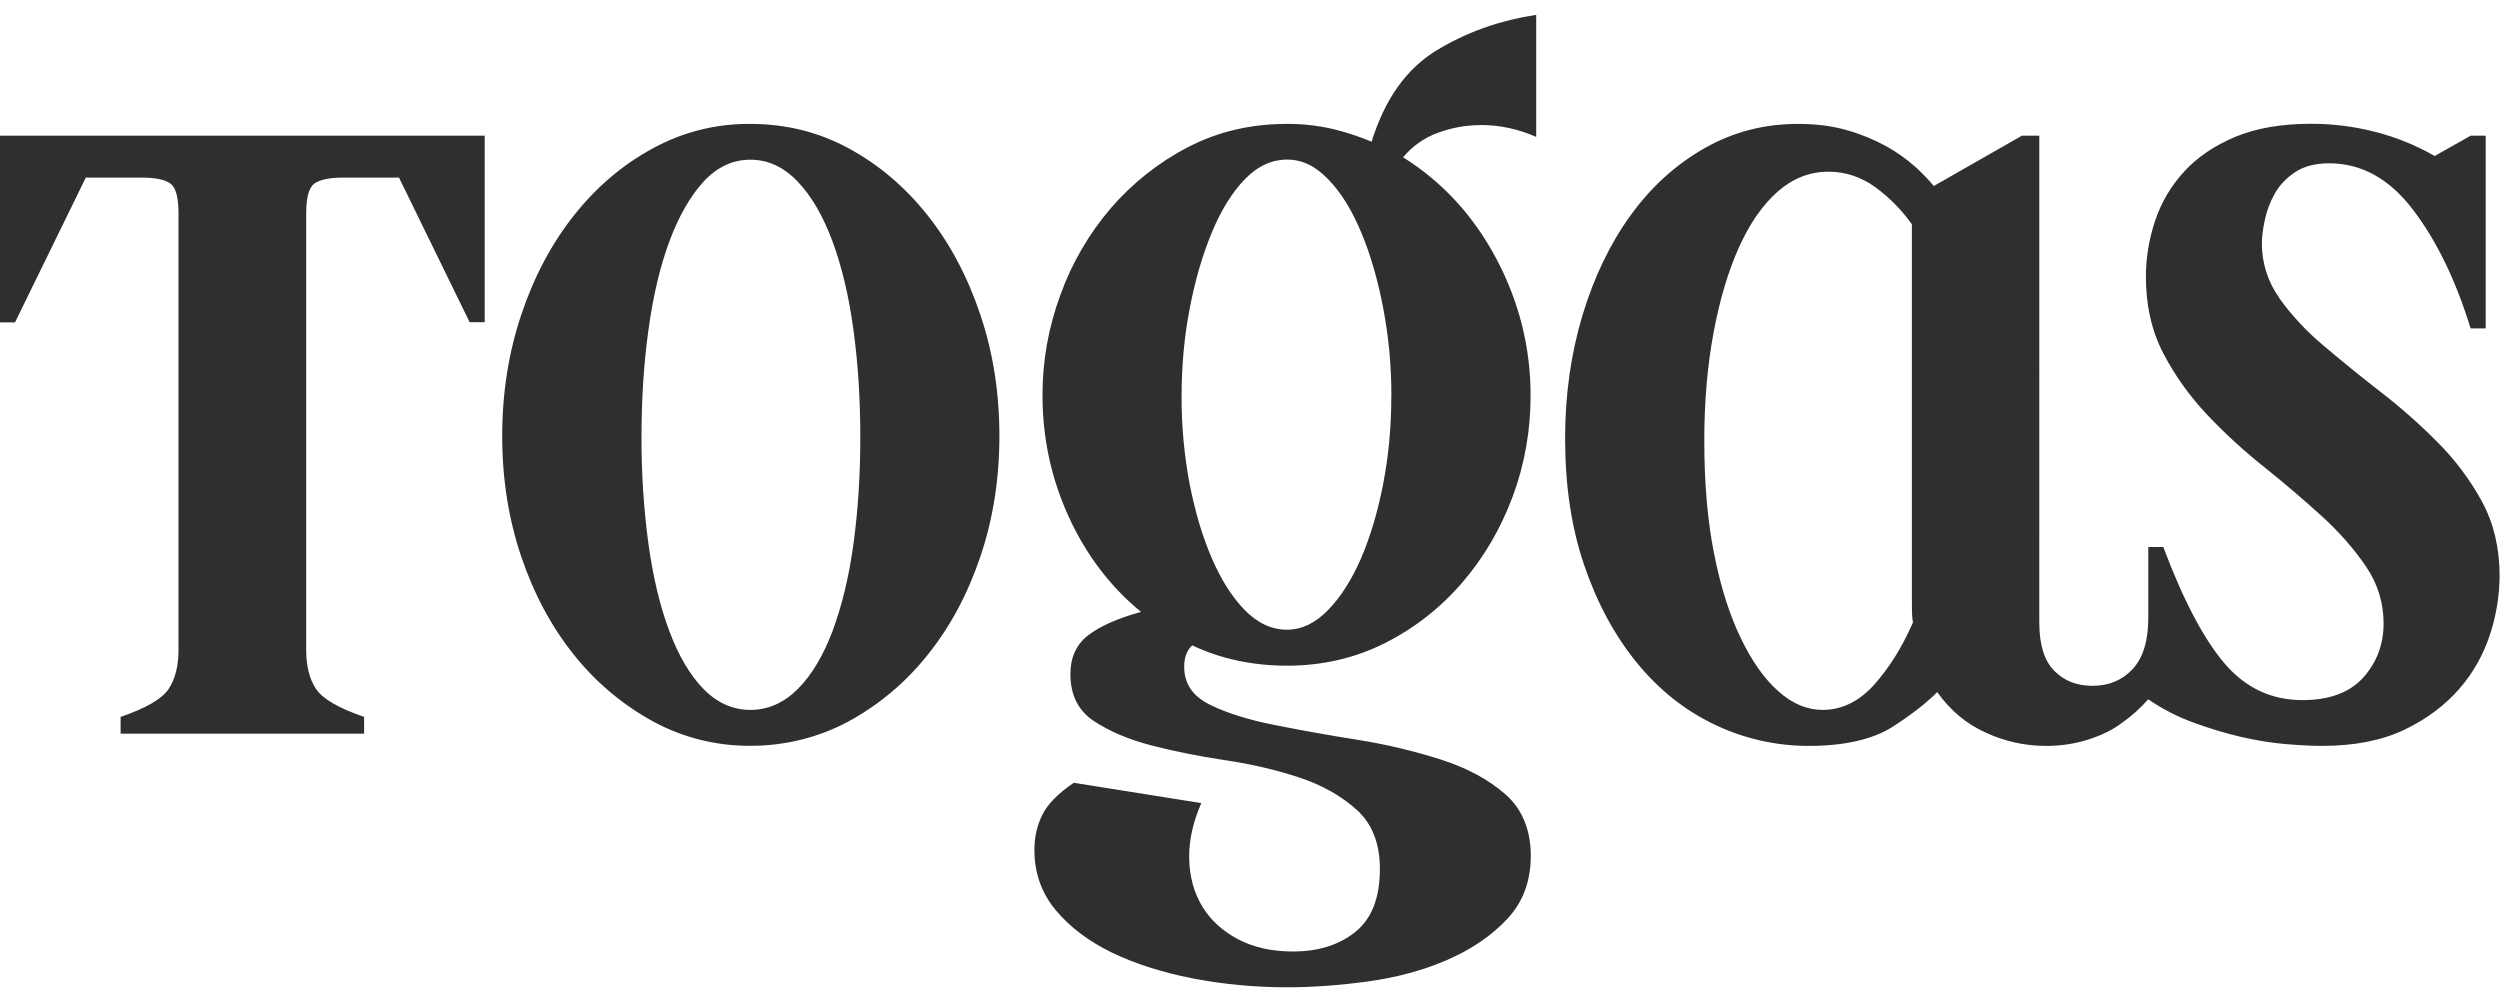
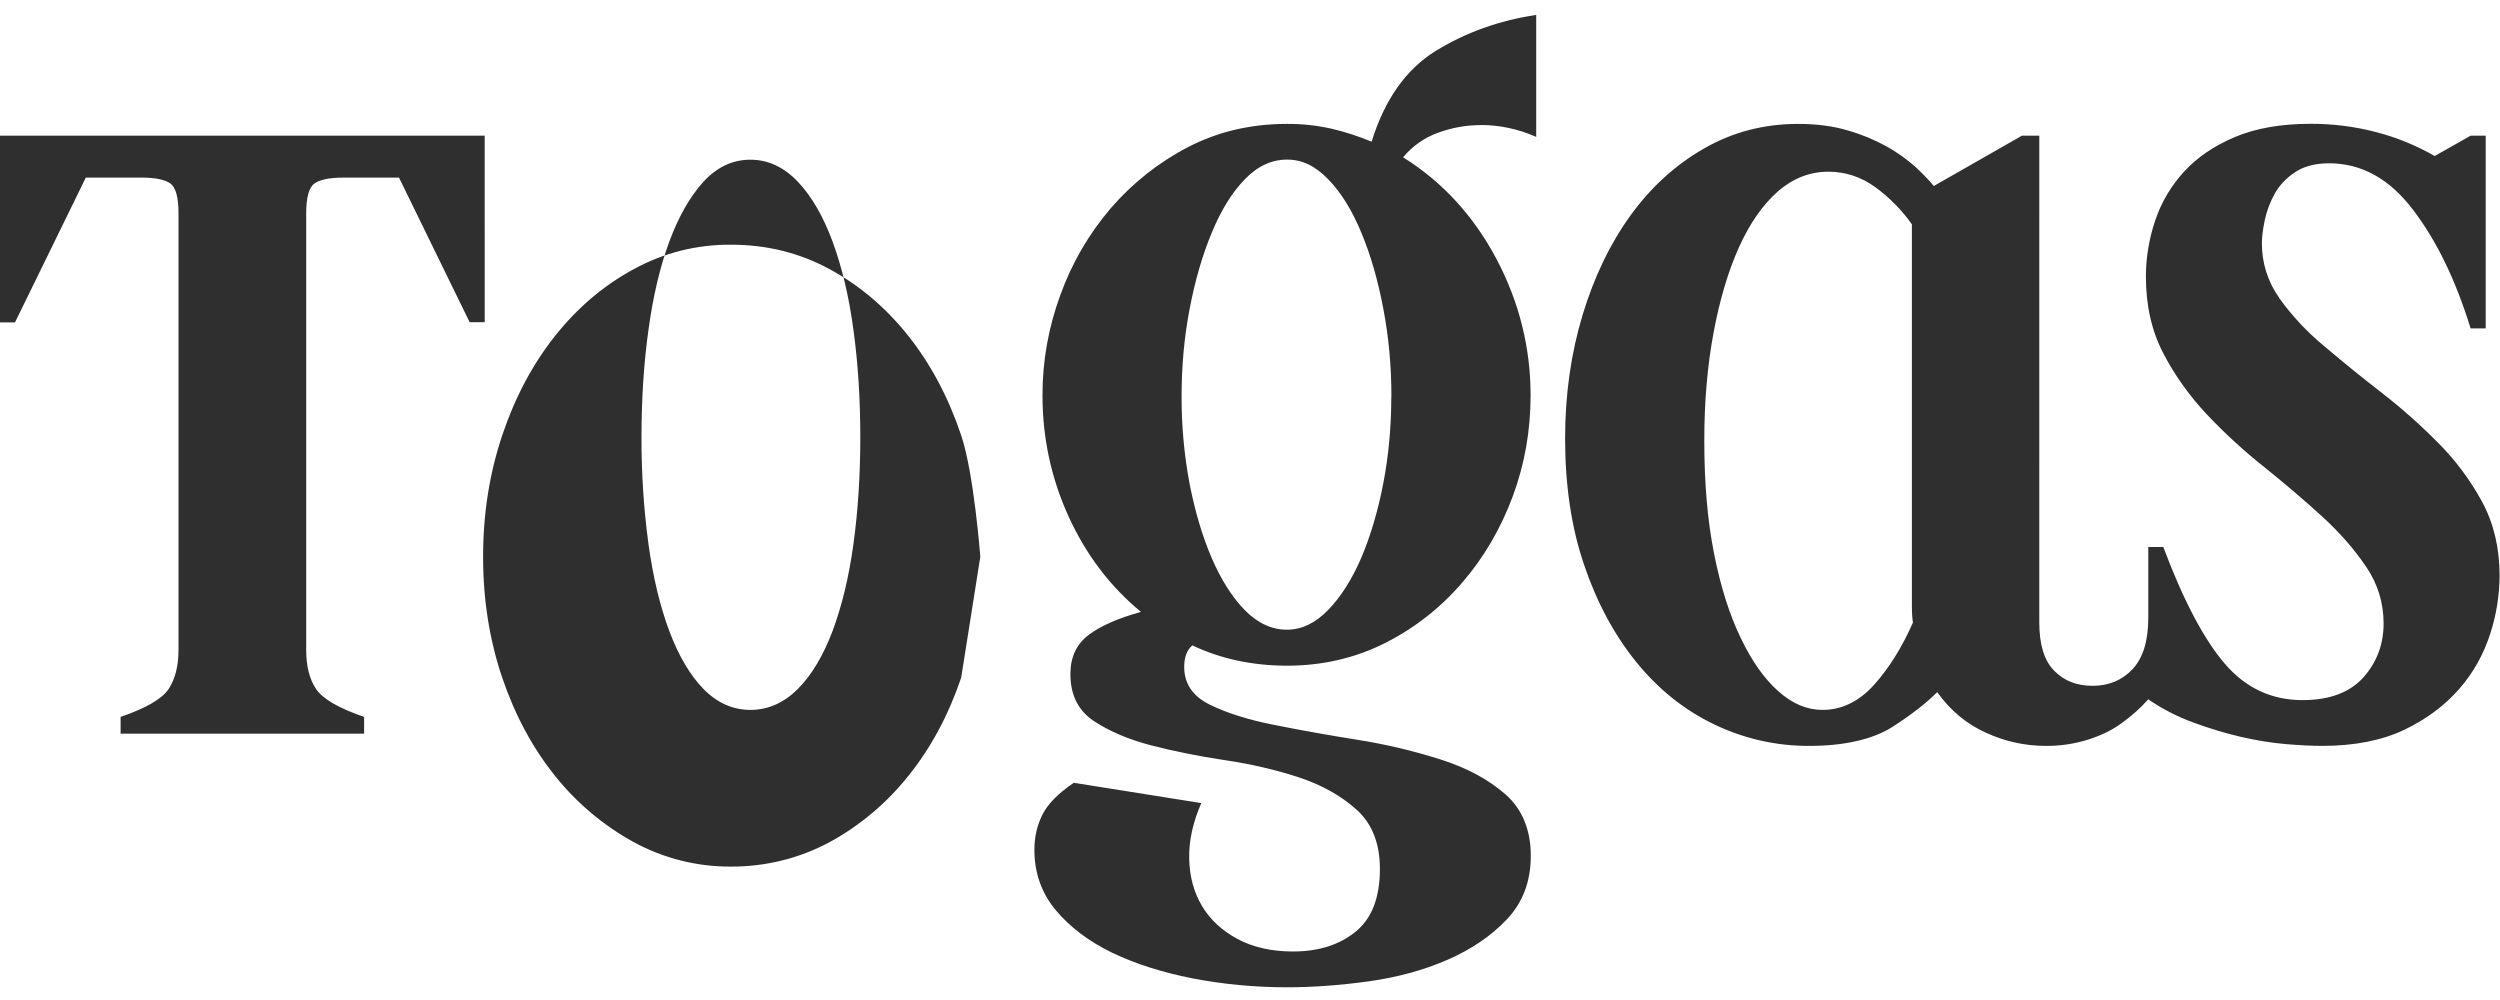
<svg xmlns="http://www.w3.org/2000/svg" id="a" viewBox="0 0 250 100">
  <defs>
    <style>.b{fill:#2f2f2f;}</style>
  </defs>
-   <path class="b" d="m227.92,29.78c-1.13-1.58-1.74-3.49-1.73-5.44,0-.64.09-1.41.29-2.33.19-.91.52-1.79.98-2.62.46-.84,1.14-1.56,2.03-2.16s2.03-.9,3.42-.9c3.25,0,6.05,1.55,8.41,4.67,2.36,3.1,4.27,7.06,5.74,11.84h1.51V13.57h-1.51l-3.59,2.03c-1.84-1.05-3.81-1.86-5.86-2.39-2.14-.56-4.34-.84-6.56-.83-2.93,0-5.44.44-7.53,1.31-2.09.88-3.79,2.03-5.1,3.46-1.3,1.41-2.29,3.08-2.9,4.9-.61,1.81-.93,3.71-.93,5.62,0,2.88.58,5.43,1.74,7.66,1.16,2.23,2.63,4.28,4.4,6.16,1.79,1.89,3.71,3.64,5.75,5.26,1.96,1.57,3.88,3.21,5.74,4.9,1.78,1.63,3.24,3.31,4.4,5.03,1.16,1.71,1.74,3.61,1.74,5.67s-.67,3.87-2.02,5.39c-1.36,1.51-3.39,2.27-6.09,2.27-3.1,0-5.68-1.21-7.77-3.64-2.09-2.44-4.14-6.32-6.15-11.67h-1.5v7.06c0,2.31-.52,4.02-1.56,5.14-1.04,1.12-2.38,1.68-4,1.68s-2.83-.49-3.83-1.49c-1.01-1-1.51-2.62-1.51-4.85V13.57h-1.74l-8.81,5.03c-.57-.68-1.19-1.32-1.85-1.92-.87-.77-1.82-1.45-2.84-2.02-1.23-.68-2.53-1.22-3.89-1.61-1.47-.44-3.13-.66-4.99-.66-3.4,0-6.53.81-9.39,2.45-2.86,1.63-5.31,3.86-7.36,6.69-2.05,2.83-3.65,6.16-4.81,9.99-1.15,3.83-1.74,7.93-1.74,12.32,0,4.71.63,8.94,1.91,12.68,1.27,3.74,3.01,6.97,5.21,9.69,2.2,2.71,4.79,4.79,7.77,6.22,2.98,1.44,6.25,2.18,9.56,2.16,3.4,0,6.32-.64,8.3-1.91,1.97-1.27,3.45-2.44,4.46-3.47,1.31,1.84,2.93,3.19,4.87,4.06,1.85.86,3.87,1.31,5.91,1.32,1.49.02,2.98-.2,4.41-.66,1.31-.43,2.39-.97,3.24-1.61,1.01-.71,1.9-1.51,2.67-2.39,1.4.96,2.93,1.75,4.53,2.33,1.62.59,3.19,1.07,4.75,1.43,1.54.35,3.03.6,4.47.72,1.42.12,2.64.18,3.65.18,3.24,0,5.99-.55,8.23-1.62,2.24-1.08,4.06-2.45,5.51-4.12,1.39-1.6,2.43-3.48,3.07-5.5.6-1.85.91-3.79.93-5.74,0-2.79-.58-5.26-1.74-7.41-1.18-2.17-2.66-4.17-4.41-5.92-1.8-1.82-3.72-3.52-5.74-5.08-1.95-1.51-3.86-3.07-5.74-4.66-1.66-1.38-3.14-2.97-4.41-4.73h0s0,0,0,0Zm-36.63,32.48c-1.08,2.47-2.38,4.54-3.88,6.22-1.51,1.67-3.23,2.51-5.16,2.51-1.55,0-3.02-.62-4.41-1.86-1.39-1.23-2.65-3-3.76-5.32-1.12-2.31-2.02-5.13-2.67-8.44-.66-3.3-.98-7.07-.98-11.3,0-3.91.31-7.51.93-10.82.62-3.31,1.47-6.16,2.55-8.55,1.08-2.39,2.38-4.24,3.88-5.56,1.51-1.31,3.19-1.97,5.05-1.97,1.7,0,3.25.51,4.7,1.55,1.41,1.04,2.64,2.28,3.65,3.71v38.04c0,.79.03,1.4.11,1.8h0Zm-43.24-49.76c1.93,0,3.78.4,5.57,1.19V1.49c-3.71.56-7.05,1.76-10.03,3.59-2.97,1.83-5.12,4.86-6.43,9.09-1.31-.55-2.67-.99-4.05-1.31-1.45-.32-2.93-.48-4.41-.47-3.63,0-6.93.78-9.91,2.33-2.93,1.52-5.55,3.6-7.71,6.1-2.19,2.56-3.9,5.5-5.04,8.67-1.19,3.22-1.8,6.62-1.79,10.06,0,4.22.86,8.25,2.6,12.08,1.74,3.82,4.16,7.02,7.25,9.56-2.32.64-4.08,1.42-5.27,2.33s-1.79,2.21-1.79,3.89c0,2.07.77,3.63,2.31,4.67,1.55,1.03,3.46,1.85,5.74,2.45,2.28.59,4.75,1.09,7.42,1.49,2.65.39,5.14.98,7.42,1.73,2.28.76,4.19,1.83,5.74,3.23,1.54,1.39,2.32,3.36,2.32,5.92,0,2.87-.81,4.96-2.44,6.28-1.62,1.31-3.7,1.97-6.25,1.97-2.17,0-4.01-.43-5.57-1.26-1.54-.84-2.72-1.93-3.53-3.29-.81-1.36-1.24-2.93-1.28-4.72s.37-3.65,1.21-5.57l-12.75-2.03c-1.54,1.04-2.59,2.1-3.13,3.17-.54,1.08-.81,2.25-.81,3.53,0,2.31.71,4.33,2.14,6.04,1.43,1.71,3.31,3.12,5.63,4.25,2.32,1.11,5,1.97,8.06,2.57,3.05.59,6.2.89,9.45.89,2.55,0,5.26-.2,8.12-.59,2.86-.4,5.49-1.11,7.89-2.15,2.39-1.04,4.39-2.39,5.97-4.07,1.58-1.67,2.38-3.78,2.38-6.34s-.85-4.68-2.55-6.16c-1.7-1.48-3.84-2.63-6.43-3.46-2.73-.87-5.52-1.53-8.35-1.98-2.79-.44-5.57-.94-8.34-1.49-2.59-.51-4.74-1.19-6.44-2.03-1.7-.84-2.55-2.1-2.55-3.77,0-.95.26-1.67.81-2.15,2.86,1.35,6.03,2.03,9.5,2.03s6.82-.76,9.8-2.28c2.94-1.48,5.56-3.54,7.7-6.04,2.16-2.5,3.84-5.38,5.04-8.6,1.2-3.23,1.79-6.6,1.79-10.11,0-4.78-1.14-9.34-3.41-13.64-2.28-4.3-5.39-7.7-9.34-10.17.92-1.11,2.12-1.96,3.48-2.45,1.37-.51,2.82-.77,4.28-.77h0s0-.02,0-.02Zm-8.92,27.15c0,3.03-.27,5.94-.81,8.73-.54,2.79-1.28,5.26-2.2,7.42-.93,2.14-2.03,3.89-3.31,5.2-1.27,1.31-2.64,1.97-4.11,1.97-1.54,0-2.95-.66-4.23-1.97-1.28-1.31-2.37-3.05-3.3-5.2-.93-2.16-1.66-4.63-2.21-7.42-.54-2.88-.81-5.8-.8-8.73,0-3.03.26-5.96.81-8.79.54-2.83,1.28-5.37,2.21-7.6.92-2.23,2.02-4.01,3.3-5.33s2.68-1.97,4.23-1.97,2.84.66,4.11,1.97c1.28,1.31,2.38,3.09,3.31,5.33.93,2.22,1.66,4.76,2.2,7.6.54,2.83.81,5.76.81,8.79h0Zm-41.1,16.03c1.27-3.74,1.91-7.77,1.91-12.08s-.63-8.35-1.91-12.14c-1.27-3.79-3.03-7.1-5.27-9.93-2.24-2.82-4.87-5.06-7.88-6.69-3.02-1.64-6.3-2.45-9.86-2.45-3.4-.03-6.76.81-9.74,2.45-3.01,1.62-5.64,3.87-7.88,6.69-2.24,2.83-4,6.14-5.27,9.93s-1.91,7.84-1.91,12.14.64,8.33,1.91,12.08c1.27,3.74,3.03,7.02,5.27,9.81,2.16,2.71,4.84,4.97,7.88,6.64,2.99,1.63,6.34,2.47,9.74,2.45,3.44.01,6.83-.82,9.86-2.45,3.04-1.66,5.72-3.92,7.88-6.64,2.24-2.78,4-6.06,5.27-9.81h0Zm-12-11.97c0,3.82-.23,7.4-.69,10.71-.45,3.31-1.16,6.19-2.08,8.67-.93,2.46-2.08,4.4-3.47,5.8-1.39,1.39-2.98,2.1-4.75,2.1s-3.34-.71-4.7-2.1c-1.35-1.39-2.49-3.33-3.41-5.79-.93-2.48-1.62-5.36-2.08-8.67-.48-3.55-.71-7.13-.7-10.71,0-3.82.23-7.41.7-10.76.46-3.36,1.15-6.28,2.08-8.8.93-2.51,2.07-4.5,3.41-5.98,1.35-1.47,2.92-2.21,4.7-2.21s3.35.74,4.75,2.21c1.39,1.47,2.54,3.47,3.47,5.98.92,2.52,1.63,5.44,2.08,8.8.46,3.35.69,6.93.69,10.76h0Zm-39.07-11.49h1.51V13.57H0v18.67h1.5l7.08-14.48h5.56c1.39,0,2.35.2,2.9.59.54.4.81,1.39.81,2.99v43.66c0,1.59-.33,2.89-.98,3.89-.66.99-2.26,1.93-4.81,2.8v1.68h24.35v-1.68c-2.55-.87-4.15-1.81-4.81-2.8-.66-.99-.98-2.29-.98-3.89V21.35c0-1.59.27-2.59.81-2.99.54-.39,1.51-.6,2.9-.6h5.57l7.07,14.47h-.01Z" />
+   <path class="b" d="m227.92,29.78c-1.13-1.58-1.74-3.49-1.73-5.44,0-.64.09-1.41.29-2.33.19-.91.52-1.79.98-2.62.46-.84,1.14-1.56,2.03-2.16s2.03-.9,3.42-.9c3.25,0,6.05,1.55,8.41,4.67,2.36,3.1,4.27,7.06,5.74,11.84h1.51V13.57h-1.51l-3.59,2.03c-1.84-1.05-3.81-1.86-5.86-2.39-2.14-.56-4.34-.84-6.56-.83-2.93,0-5.44.44-7.53,1.31-2.09.88-3.79,2.03-5.1,3.46-1.3,1.41-2.29,3.08-2.9,4.9-.61,1.81-.93,3.71-.93,5.62,0,2.88.58,5.43,1.74,7.66,1.16,2.23,2.63,4.28,4.4,6.16,1.79,1.89,3.71,3.64,5.75,5.26,1.96,1.57,3.88,3.21,5.74,4.9,1.78,1.63,3.24,3.31,4.4,5.03,1.16,1.71,1.74,3.61,1.74,5.67s-.67,3.87-2.02,5.39c-1.36,1.51-3.39,2.27-6.09,2.27-3.1,0-5.68-1.21-7.77-3.64-2.09-2.44-4.14-6.32-6.15-11.67h-1.5v7.06c0,2.31-.52,4.02-1.56,5.14-1.04,1.12-2.38,1.68-4,1.68s-2.83-.49-3.83-1.49c-1.01-1-1.51-2.62-1.51-4.85V13.57h-1.74l-8.81,5.03c-.57-.68-1.19-1.32-1.85-1.92-.87-.77-1.82-1.45-2.84-2.02-1.23-.68-2.53-1.22-3.89-1.61-1.47-.44-3.13-.66-4.99-.66-3.4,0-6.53.81-9.39,2.45-2.86,1.63-5.31,3.86-7.36,6.69-2.05,2.83-3.65,6.16-4.81,9.99-1.15,3.83-1.74,7.93-1.74,12.32,0,4.71.63,8.94,1.91,12.68,1.27,3.74,3.01,6.97,5.21,9.69,2.2,2.71,4.79,4.79,7.77,6.22,2.98,1.44,6.25,2.18,9.56,2.16,3.4,0,6.32-.64,8.3-1.91,1.97-1.27,3.45-2.44,4.46-3.47,1.31,1.84,2.93,3.19,4.87,4.06,1.85.86,3.87,1.31,5.91,1.32,1.49.02,2.98-.2,4.41-.66,1.31-.43,2.39-.97,3.24-1.61,1.01-.71,1.9-1.51,2.67-2.39,1.4.96,2.93,1.75,4.53,2.33,1.62.59,3.19,1.07,4.75,1.43,1.54.35,3.03.6,4.47.72,1.42.12,2.64.18,3.65.18,3.24,0,5.99-.55,8.23-1.62,2.24-1.08,4.06-2.45,5.51-4.12,1.39-1.6,2.43-3.48,3.07-5.5.6-1.85.91-3.79.93-5.74,0-2.79-.58-5.26-1.74-7.41-1.18-2.17-2.66-4.17-4.41-5.92-1.8-1.82-3.72-3.52-5.74-5.08-1.95-1.51-3.86-3.07-5.74-4.66-1.66-1.38-3.14-2.97-4.41-4.73h0s0,0,0,0Zm-36.63,32.48c-1.08,2.47-2.38,4.54-3.88,6.22-1.51,1.67-3.23,2.51-5.16,2.51-1.55,0-3.02-.62-4.41-1.86-1.39-1.23-2.65-3-3.76-5.32-1.12-2.31-2.02-5.13-2.67-8.44-.66-3.3-.98-7.07-.98-11.3,0-3.91.31-7.51.93-10.82.62-3.31,1.47-6.16,2.55-8.55,1.08-2.39,2.38-4.24,3.88-5.56,1.51-1.31,3.19-1.97,5.05-1.97,1.7,0,3.25.51,4.7,1.55,1.41,1.04,2.64,2.28,3.65,3.71v38.04c0,.79.03,1.4.11,1.8h0Zm-43.24-49.76c1.93,0,3.78.4,5.57,1.19V1.49c-3.71.56-7.05,1.76-10.03,3.59-2.97,1.83-5.12,4.86-6.43,9.09-1.31-.55-2.67-.99-4.05-1.31-1.45-.32-2.93-.48-4.41-.47-3.63,0-6.93.78-9.91,2.33-2.93,1.52-5.55,3.6-7.71,6.1-2.19,2.56-3.9,5.5-5.04,8.67-1.19,3.22-1.8,6.62-1.79,10.06,0,4.22.86,8.25,2.6,12.08,1.74,3.82,4.16,7.02,7.25,9.56-2.32.64-4.08,1.42-5.27,2.33s-1.79,2.21-1.79,3.89c0,2.07.77,3.63,2.31,4.67,1.55,1.03,3.46,1.85,5.74,2.45,2.28.59,4.75,1.09,7.42,1.49,2.65.39,5.14.98,7.42,1.73,2.28.76,4.19,1.83,5.74,3.23,1.54,1.39,2.32,3.36,2.32,5.92,0,2.87-.81,4.96-2.44,6.28-1.62,1.31-3.7,1.97-6.25,1.97-2.17,0-4.01-.43-5.57-1.26-1.54-.84-2.72-1.93-3.53-3.29-.81-1.36-1.24-2.93-1.28-4.72s.37-3.65,1.21-5.57l-12.75-2.03c-1.54,1.04-2.59,2.1-3.13,3.17-.54,1.08-.81,2.25-.81,3.53,0,2.31.71,4.33,2.14,6.04,1.43,1.71,3.31,3.12,5.63,4.25,2.32,1.11,5,1.97,8.06,2.57,3.05.59,6.2.89,9.45.89,2.55,0,5.26-.2,8.12-.59,2.86-.4,5.49-1.11,7.89-2.15,2.39-1.04,4.39-2.39,5.97-4.07,1.58-1.67,2.38-3.78,2.38-6.34s-.85-4.68-2.55-6.16c-1.7-1.48-3.84-2.63-6.43-3.46-2.73-.87-5.52-1.53-8.35-1.98-2.79-.44-5.57-.94-8.34-1.49-2.59-.51-4.74-1.19-6.44-2.03-1.7-.84-2.55-2.1-2.55-3.77,0-.95.26-1.67.81-2.15,2.86,1.35,6.03,2.03,9.5,2.03s6.82-.76,9.8-2.28c2.94-1.48,5.56-3.54,7.7-6.04,2.16-2.5,3.84-5.38,5.04-8.6,1.2-3.23,1.79-6.6,1.79-10.11,0-4.78-1.14-9.34-3.41-13.64-2.28-4.3-5.39-7.7-9.34-10.17.92-1.11,2.12-1.96,3.48-2.45,1.37-.51,2.82-.77,4.28-.77h0s0-.02,0-.02Zm-8.92,27.15c0,3.03-.27,5.94-.81,8.73-.54,2.79-1.28,5.26-2.2,7.42-.93,2.14-2.03,3.89-3.31,5.2-1.27,1.31-2.64,1.97-4.11,1.97-1.54,0-2.95-.66-4.23-1.97-1.28-1.31-2.37-3.05-3.3-5.2-.93-2.16-1.66-4.63-2.21-7.42-.54-2.88-.81-5.8-.8-8.73,0-3.03.26-5.96.81-8.79.54-2.83,1.28-5.37,2.21-7.6.92-2.23,2.02-4.01,3.3-5.33s2.68-1.97,4.23-1.97,2.84.66,4.11,1.97c1.28,1.31,2.38,3.09,3.31,5.33.93,2.22,1.66,4.76,2.2,7.6.54,2.83.81,5.76.81,8.79h0Zm-41.1,16.03s-.63-8.35-1.91-12.14c-1.27-3.79-3.03-7.1-5.27-9.93-2.24-2.82-4.87-5.06-7.88-6.69-3.02-1.64-6.3-2.45-9.86-2.45-3.4-.03-6.76.81-9.74,2.45-3.01,1.62-5.64,3.87-7.88,6.69-2.24,2.83-4,6.14-5.27,9.93s-1.91,7.84-1.91,12.14.64,8.33,1.91,12.08c1.27,3.74,3.03,7.02,5.27,9.81,2.16,2.71,4.84,4.97,7.88,6.64,2.99,1.63,6.34,2.47,9.74,2.45,3.44.01,6.83-.82,9.86-2.45,3.04-1.66,5.72-3.92,7.88-6.64,2.24-2.78,4-6.06,5.27-9.81h0Zm-12-11.97c0,3.82-.23,7.4-.69,10.71-.45,3.31-1.16,6.19-2.08,8.67-.93,2.46-2.08,4.4-3.47,5.8-1.39,1.39-2.98,2.1-4.75,2.1s-3.34-.71-4.7-2.1c-1.35-1.39-2.49-3.33-3.41-5.79-.93-2.48-1.62-5.36-2.08-8.67-.48-3.55-.71-7.13-.7-10.71,0-3.82.23-7.41.7-10.76.46-3.36,1.15-6.28,2.08-8.8.93-2.51,2.07-4.5,3.41-5.98,1.35-1.47,2.92-2.21,4.7-2.21s3.35.74,4.75,2.21c1.39,1.47,2.54,3.47,3.47,5.98.92,2.52,1.63,5.44,2.08,8.8.46,3.35.69,6.93.69,10.76h0Zm-39.07-11.49h1.51V13.57H0v18.67h1.5l7.08-14.48h5.56c1.39,0,2.35.2,2.9.59.54.4.81,1.39.81,2.99v43.66c0,1.59-.33,2.89-.98,3.89-.66.99-2.26,1.93-4.81,2.8v1.68h24.35v-1.68c-2.55-.87-4.15-1.81-4.81-2.8-.66-.99-.98-2.29-.98-3.89V21.35c0-1.59.27-2.59.81-2.99.54-.39,1.51-.6,2.9-.6h5.57l7.07,14.47h-.01Z" />
</svg>